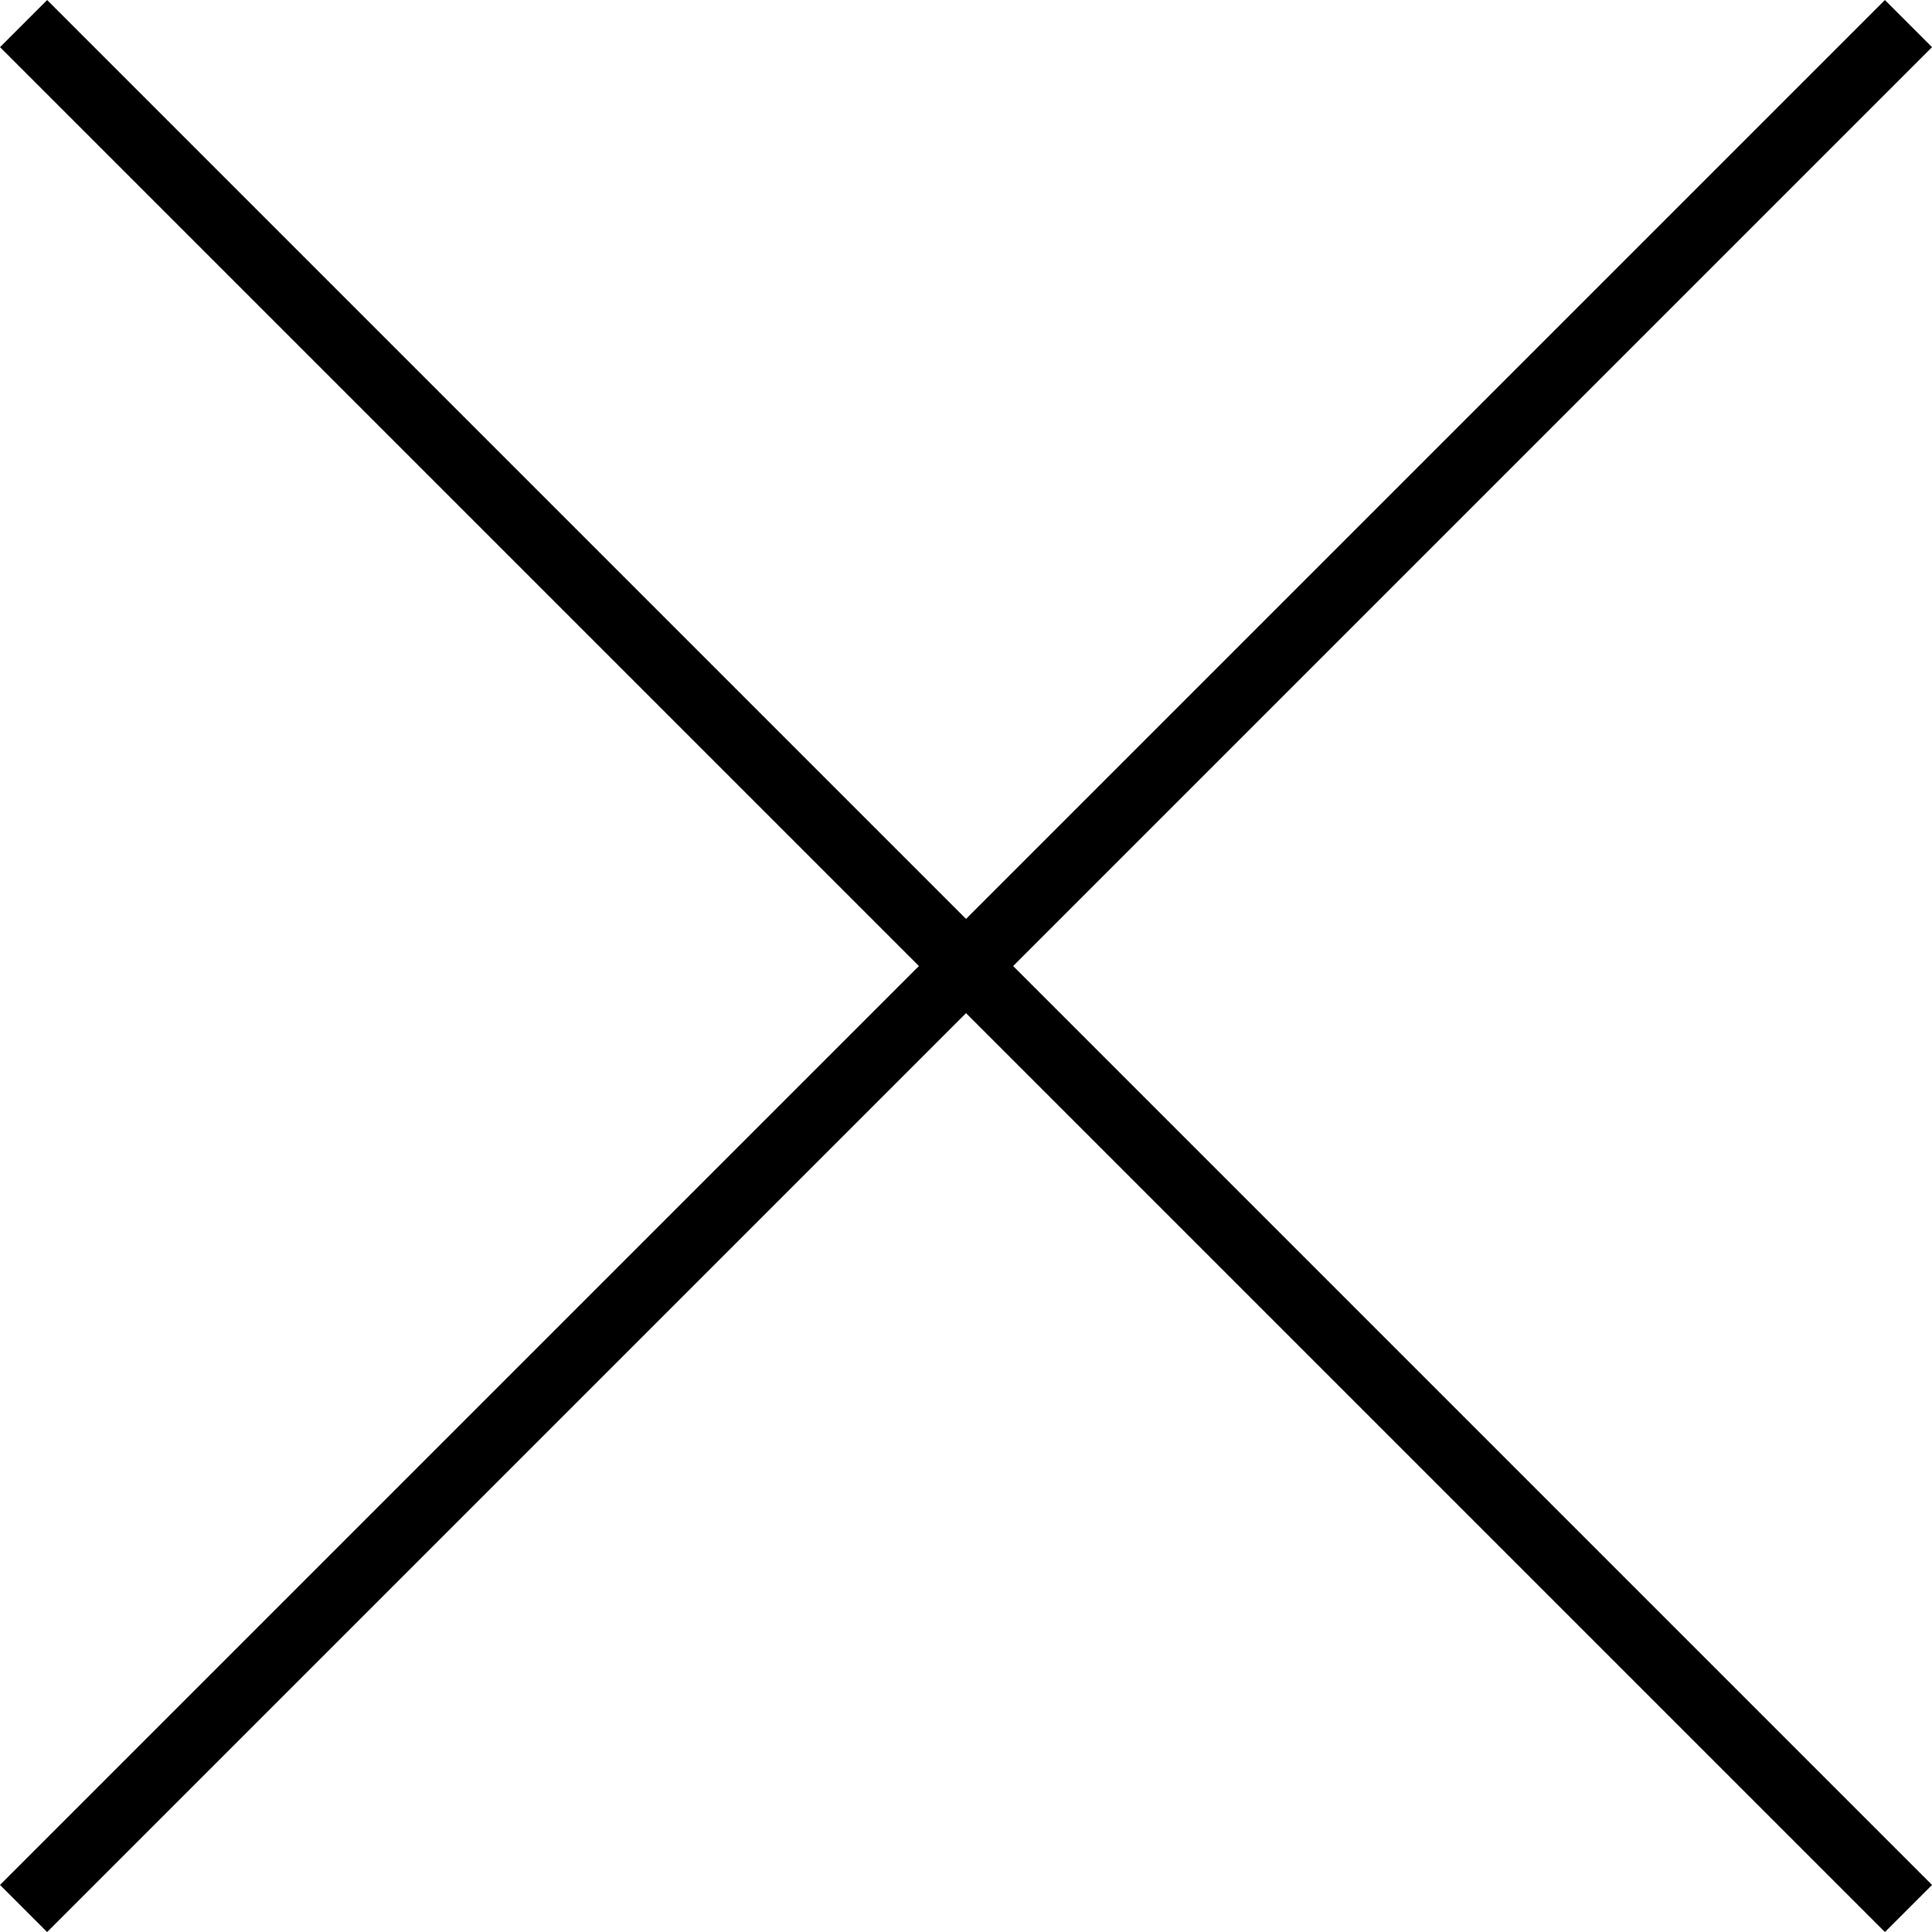
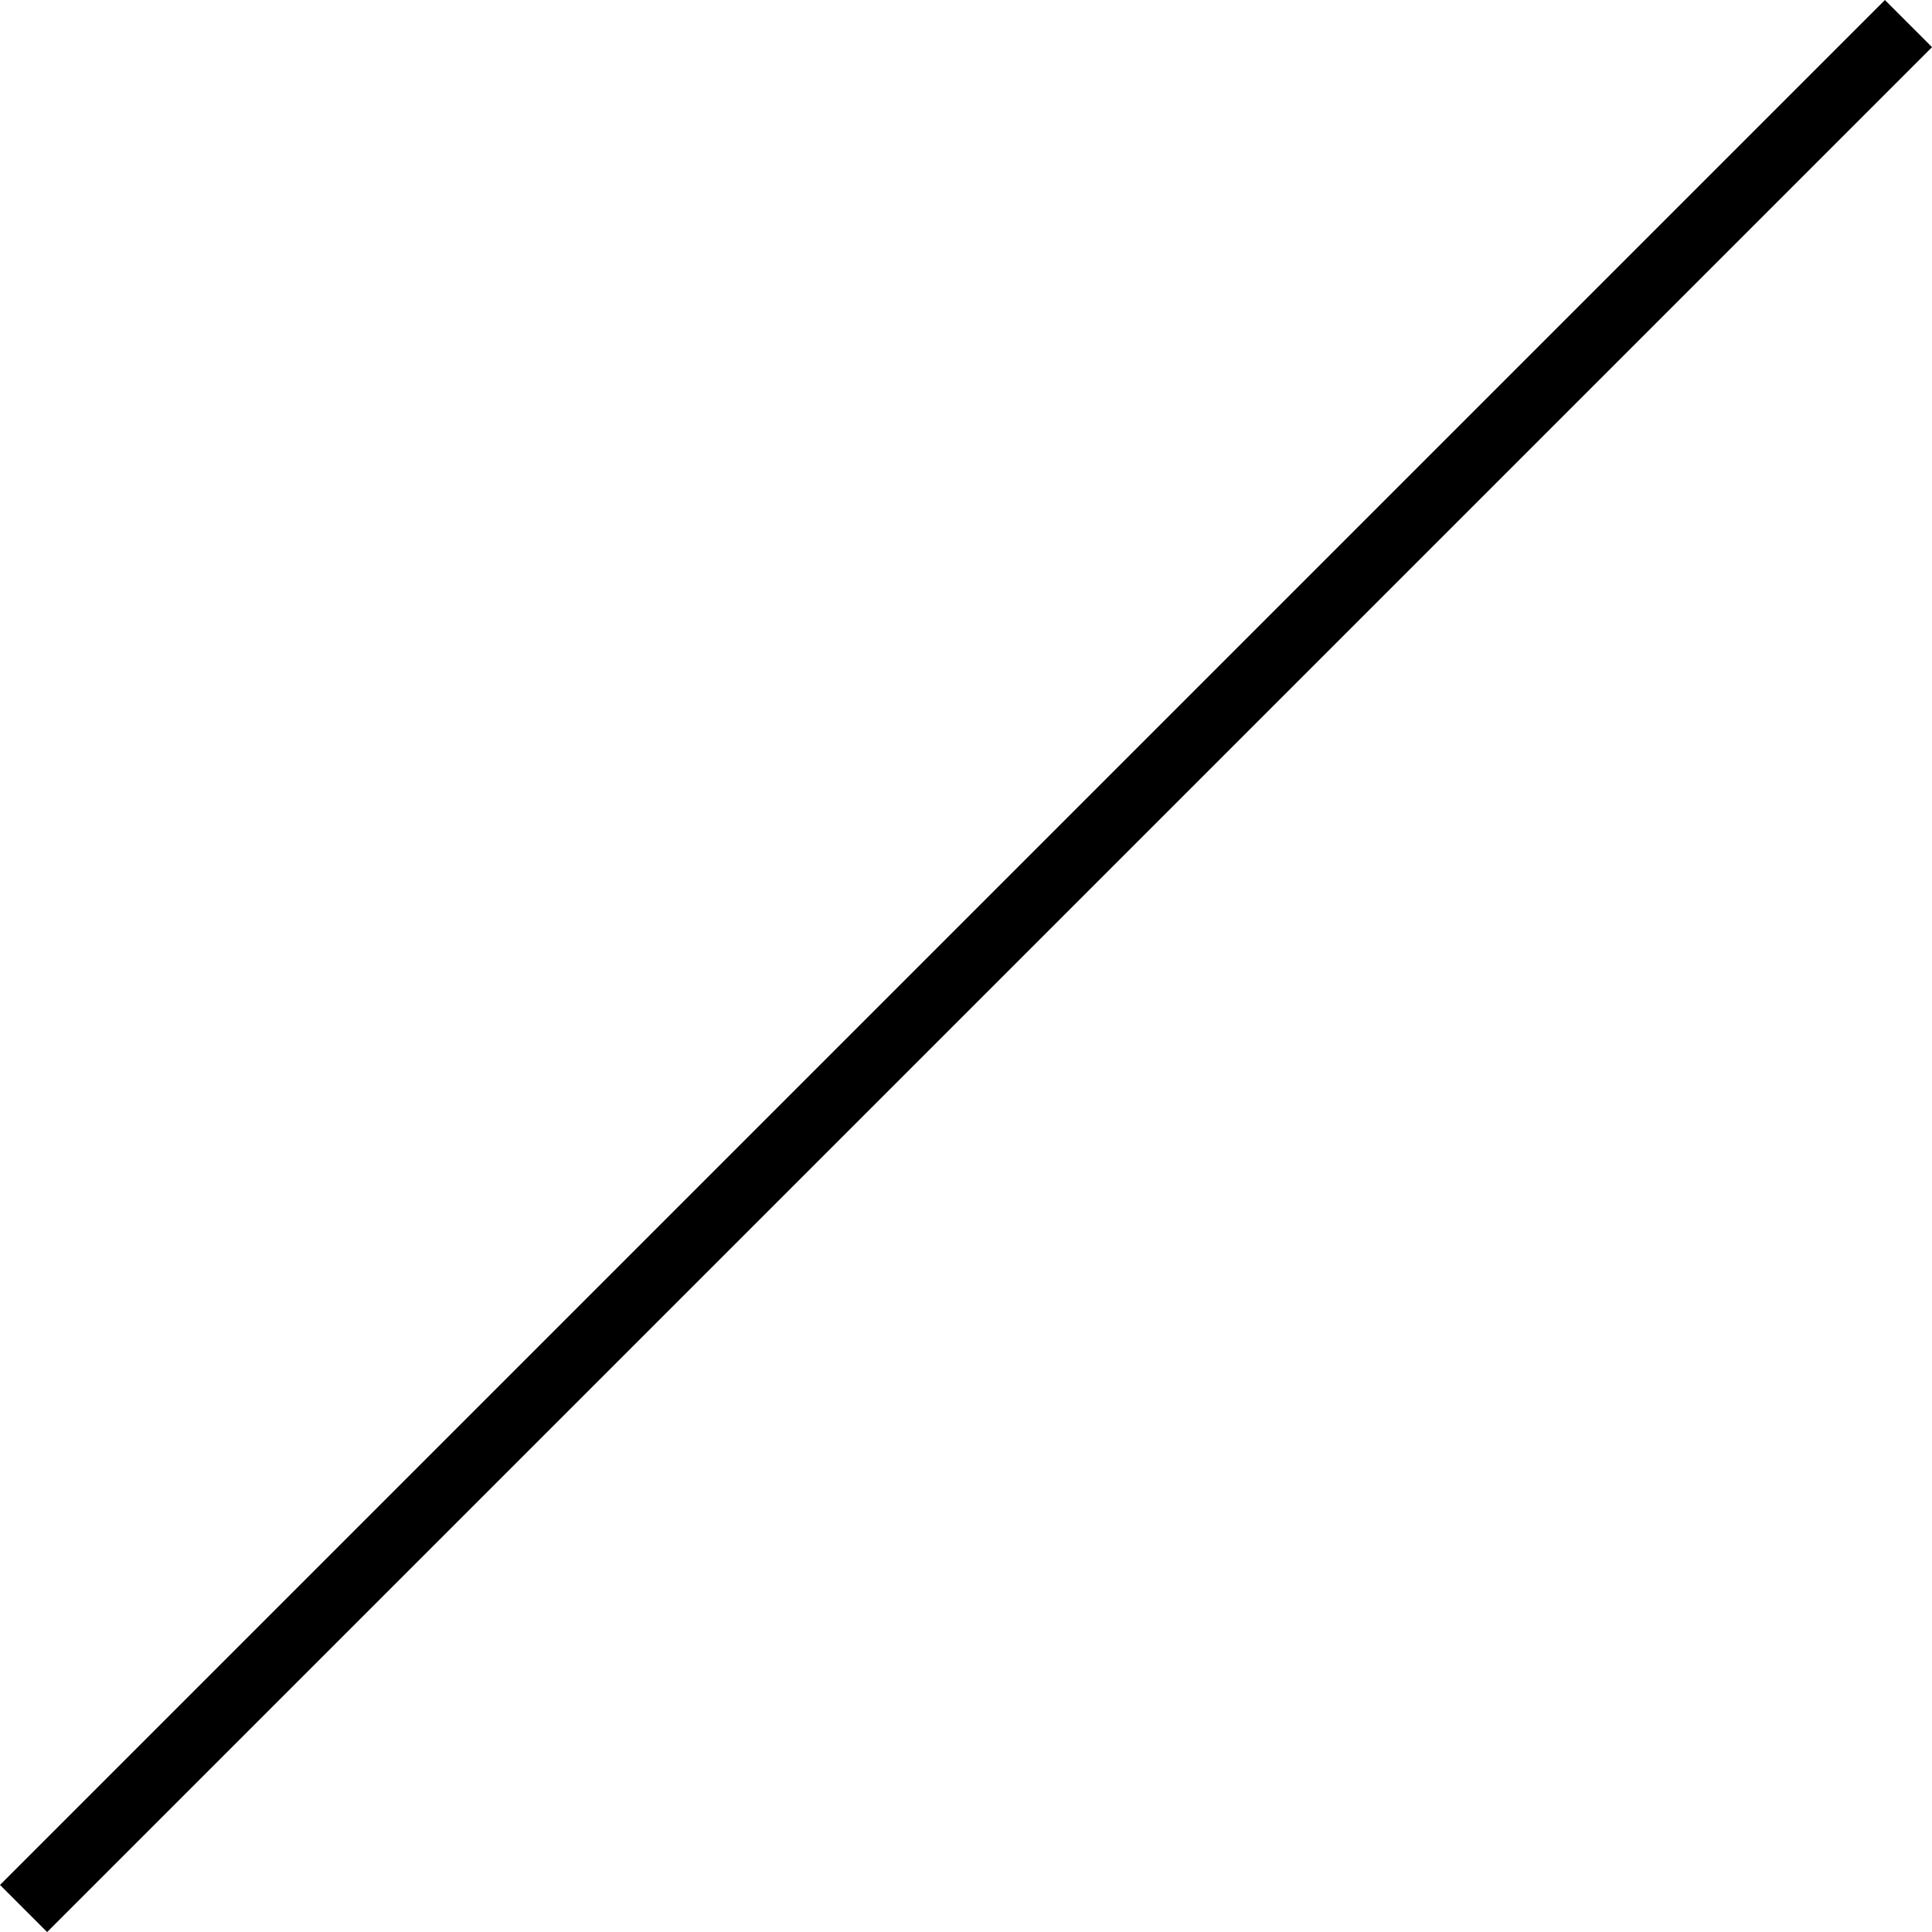
<svg xmlns="http://www.w3.org/2000/svg" width="28.991" height="28.991" viewBox="0 0 28.991 28.991">
  <g id="グループ_3633" data-name="グループ 3633" transform="translate(-788.004 -2062.004)">
-     <path id="線_138" data-name="線 138" d="M40,.5H0v-1H40Z" transform="translate(788.358 2062.358) rotate(45)" />
    <path id="線_139" data-name="線 139" d="M.5,40h-1V0h1Z" transform="translate(816.642 2062.358) rotate(45)" />
  </g>
</svg>